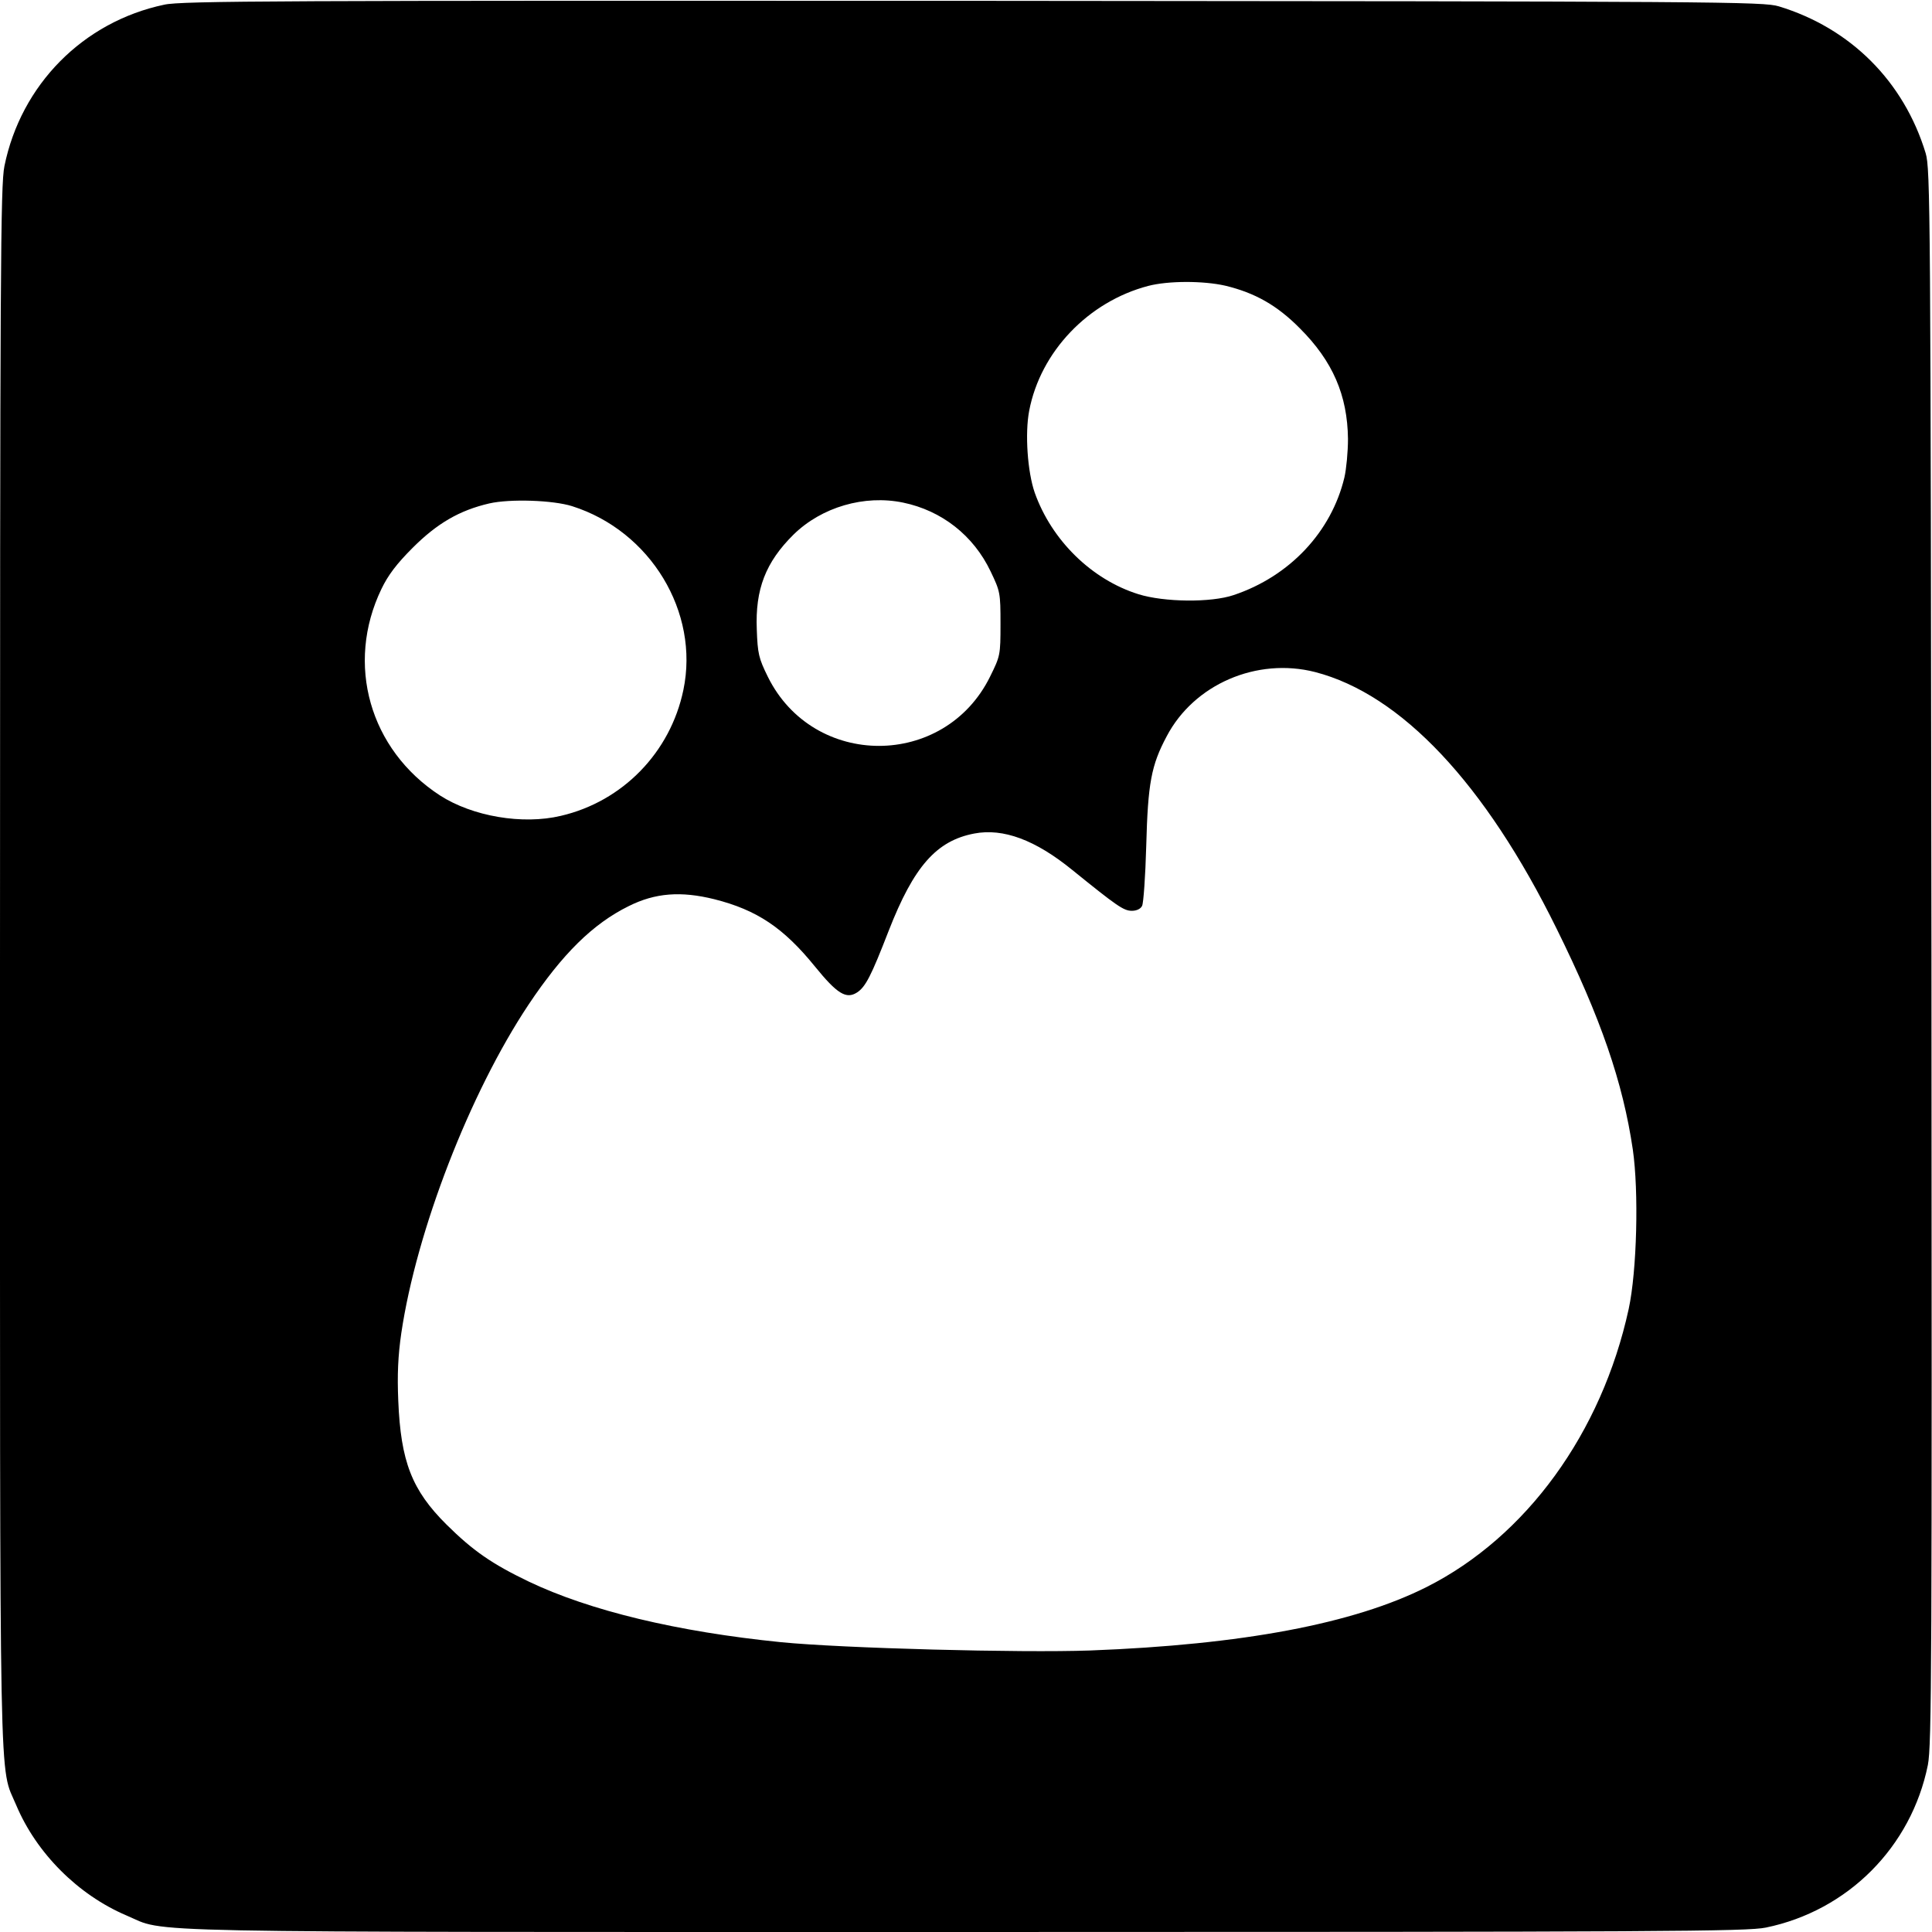
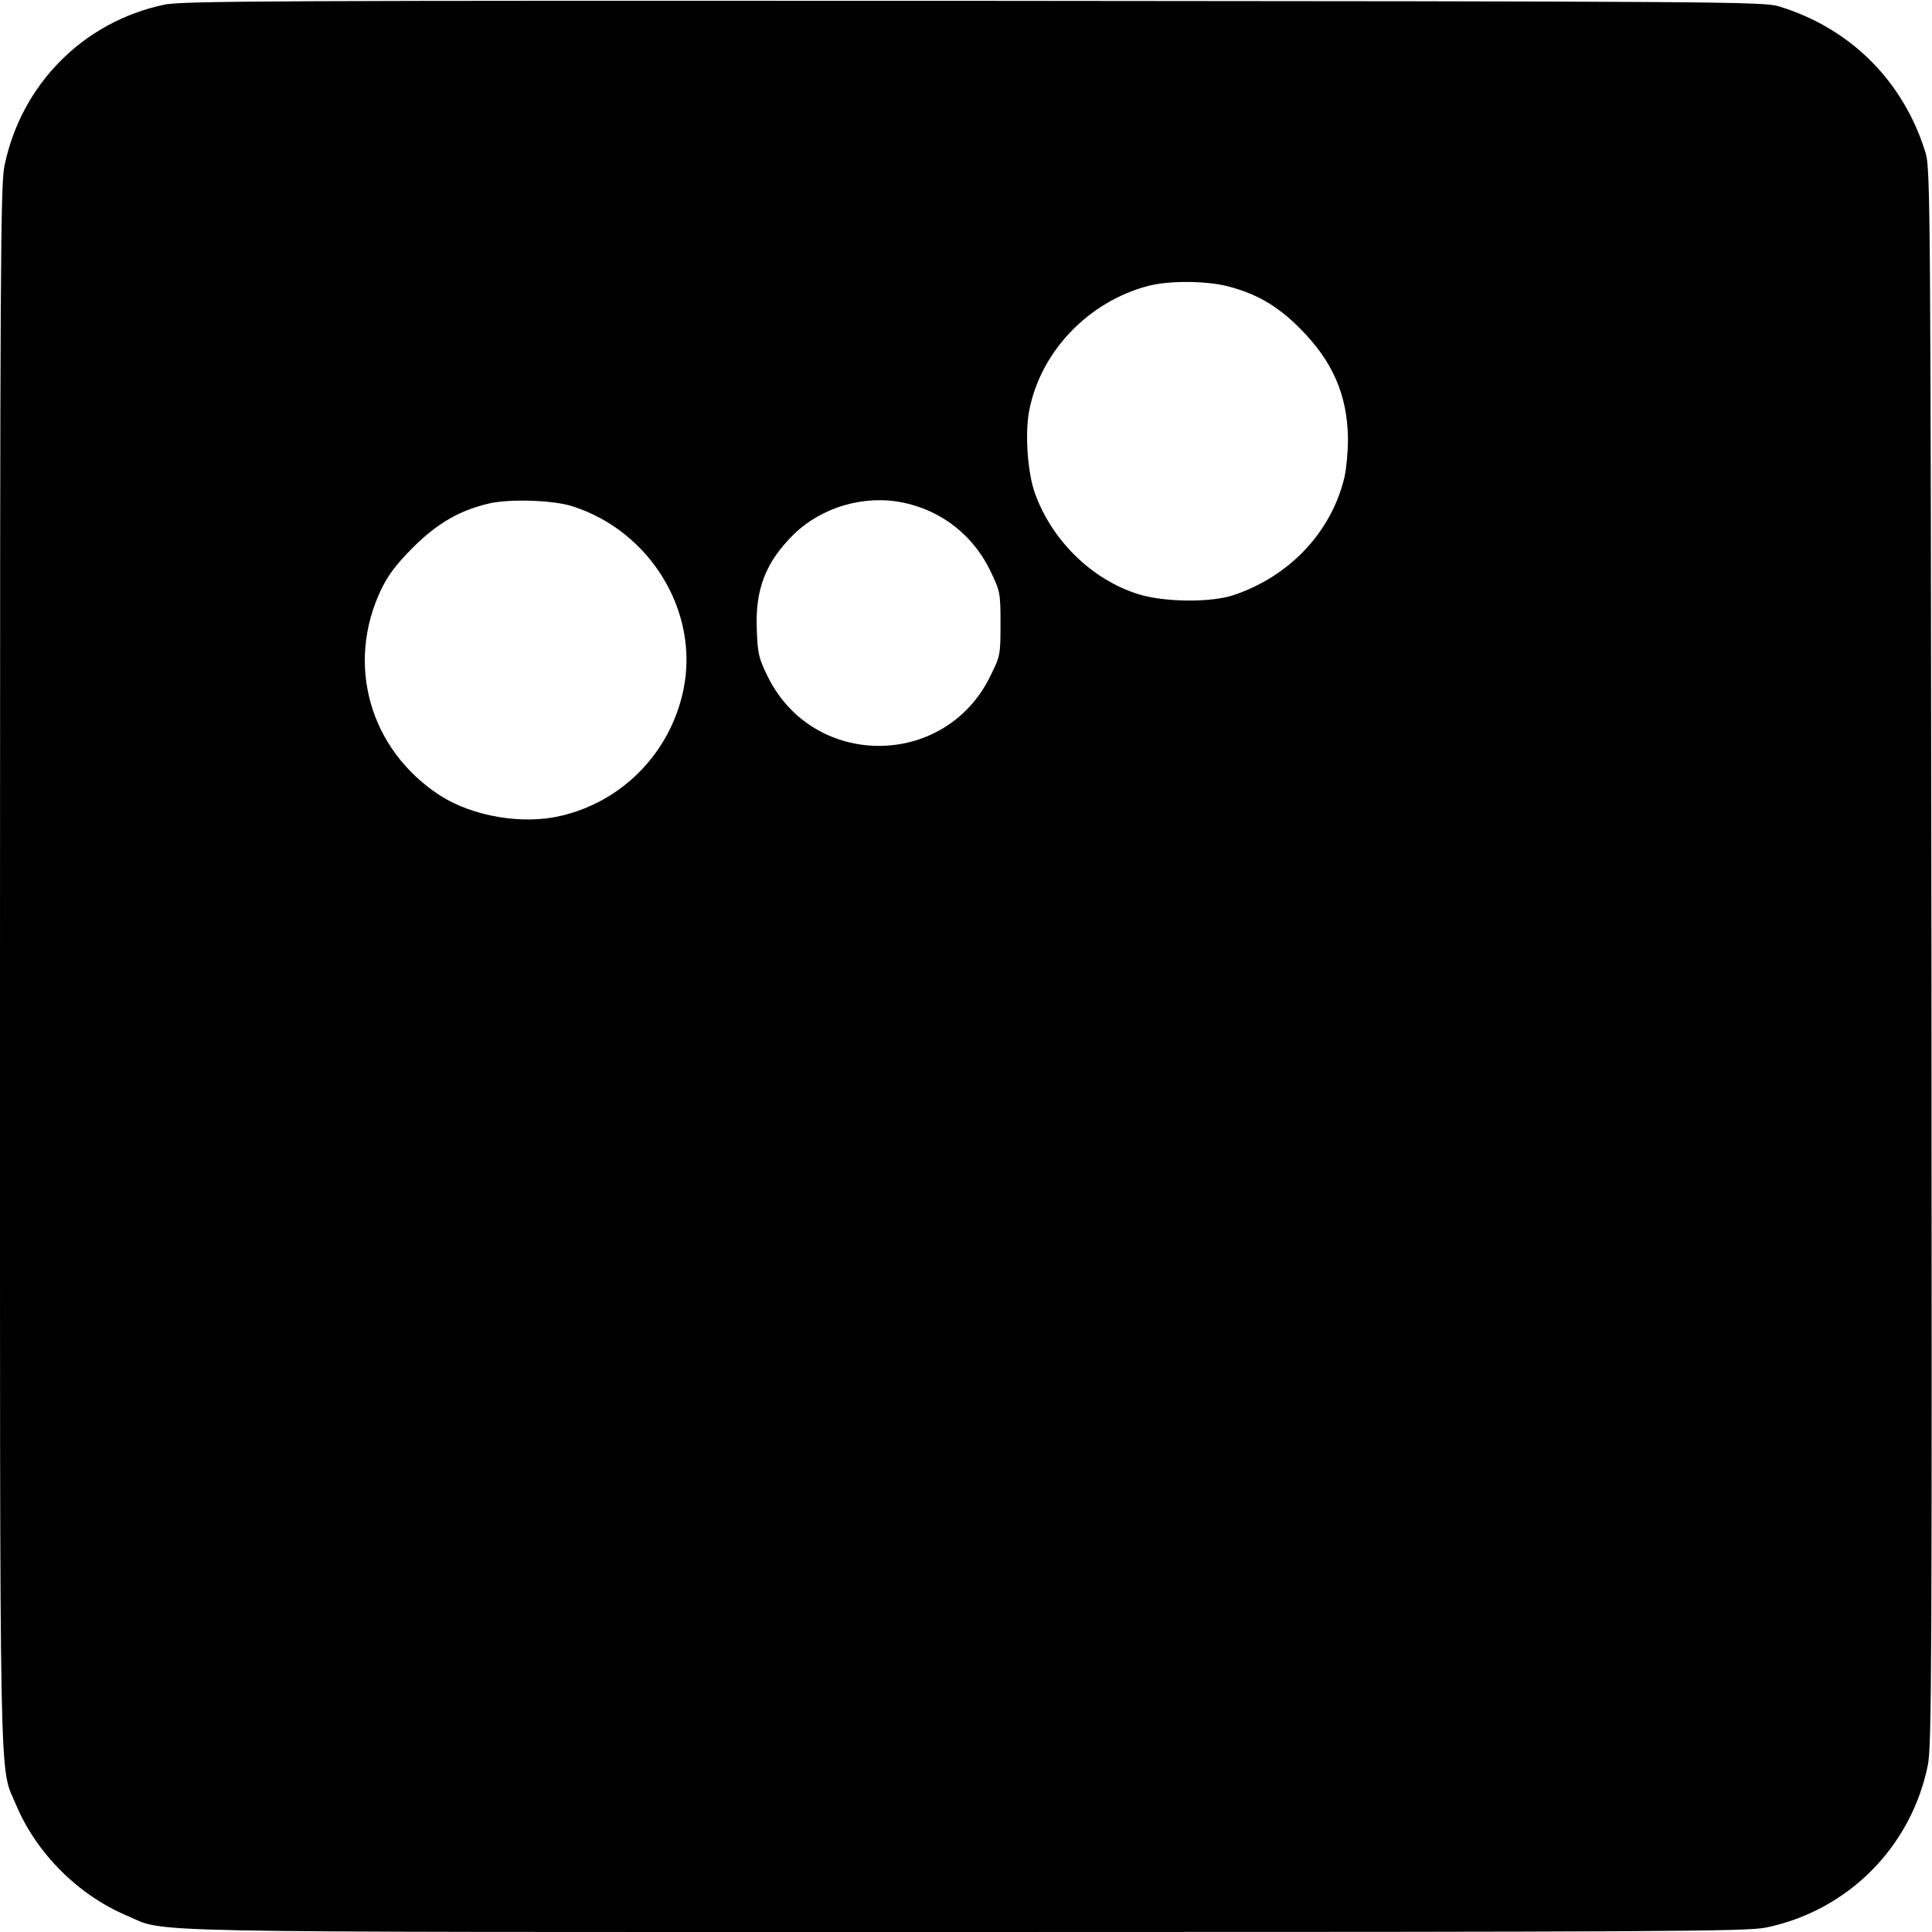
<svg xmlns="http://www.w3.org/2000/svg" version="1.0" width="700pt" height="700pt" viewBox="0 0 700 700" preserveAspectRatio="xMidYMid meet">
  <g transform="translate(0,700) scale(0.1,-0.1)" fill="#000000" stroke="none">
-     <path d="M595 6983 c-294 -62 -519 -290 -579 -585 -14 -69 -16 -366 -16 -2898 0 -3099 -4 -2890 59 -3041 73 -173 223 -324 399 -399 152 -64 -64 -60 3042 -60 2538 0 2829 2 2898 16 297 61 527 292 587 589 14 72 15 351 13 2930 -3 2716 -4 2853 -21 2910 -79 260 -272 453 -532 532 -57 17 -193 18 -2920 20 -2508 1 -2869 0 -2930 -14z m3844 -1018 c108 -26 188 -71 271 -155 119 -119 172 -242 174 -400 0 -47 -6 -110 -13 -140 -47 -197 -198 -358 -401 -426 -82 -28 -252 -26 -345 3 -170 53 -315 196 -376 368 -26 75 -36 214 -20 297 41 214 214 395 431 452 73 19 199 19 279 1z m-2366 -799 c284 -90 462 -384 403 -666 -47 -226 -220 -404 -444 -456 -139 -33 -320 -2 -438 74 -255 166 -343 476 -212 748 24 50 55 91 113 149 89 89 170 136 278 161 75 17 230 12 300 -10z m1199 13 c140 -29 255 -119 317 -249 35 -73 36 -78 36 -191 0 -113 -1 -116 -38 -191 -165 -334 -640 -334 -805 0 -33 67 -37 84 -40 171 -6 146 32 244 133 344 102 100 257 145 397 116z m1493 -614 c312 -81 616 -404 875 -930 160 -324 240 -556 276 -800 22 -152 15 -439 -15 -578 -98 -449 -371 -825 -732 -1007 -264 -133 -667 -209 -1219 -230 -254 -9 -896 8 -1120 30 -377 38 -693 114 -915 220 -133 64 -201 111 -297 206 -126 125 -166 229 -175 449 -4 94 -1 162 11 245 55 371 248 870 461 1190 122 183 233 293 363 357 96 48 189 55 310 25 155 -39 251 -104 364 -243 81 -100 114 -120 153 -95 31 20 51 59 115 224 91 233 173 326 310 352 105 20 221 -23 355 -132 162 -131 186 -148 216 -148 17 0 32 7 37 18 5 9 12 107 15 217 6 227 18 292 74 397 99 189 327 287 538 233z" />
+     <path d="M595 6983 c-294 -62 -519 -290 -579 -585 -14 -69 -16 -366 -16 -2898 0 -3099 -4 -2890 59 -3041 73 -173 223 -324 399 -399 152 -64 -64 -60 3042 -60 2538 0 2829 2 2898 16 297 61 527 292 587 589 14 72 15 351 13 2930 -3 2716 -4 2853 -21 2910 -79 260 -272 453 -532 532 -57 17 -193 18 -2920 20 -2508 1 -2869 0 -2930 -14z m3844 -1018 c108 -26 188 -71 271 -155 119 -119 172 -242 174 -400 0 -47 -6 -110 -13 -140 -47 -197 -198 -358 -401 -426 -82 -28 -252 -26 -345 3 -170 53 -315 196 -376 368 -26 75 -36 214 -20 297 41 214 214 395 431 452 73 19 199 19 279 1z m-2366 -799 c284 -90 462 -384 403 -666 -47 -226 -220 -404 -444 -456 -139 -33 -320 -2 -438 74 -255 166 -343 476 -212 748 24 50 55 91 113 149 89 89 170 136 278 161 75 17 230 12 300 -10z m1199 13 c140 -29 255 -119 317 -249 35 -73 36 -78 36 -191 0 -113 -1 -116 -38 -191 -165 -334 -640 -334 -805 0 -33 67 -37 84 -40 171 -6 146 32 244 133 344 102 100 257 145 397 116z m1493 -614 z" />
  </g>
</svg>